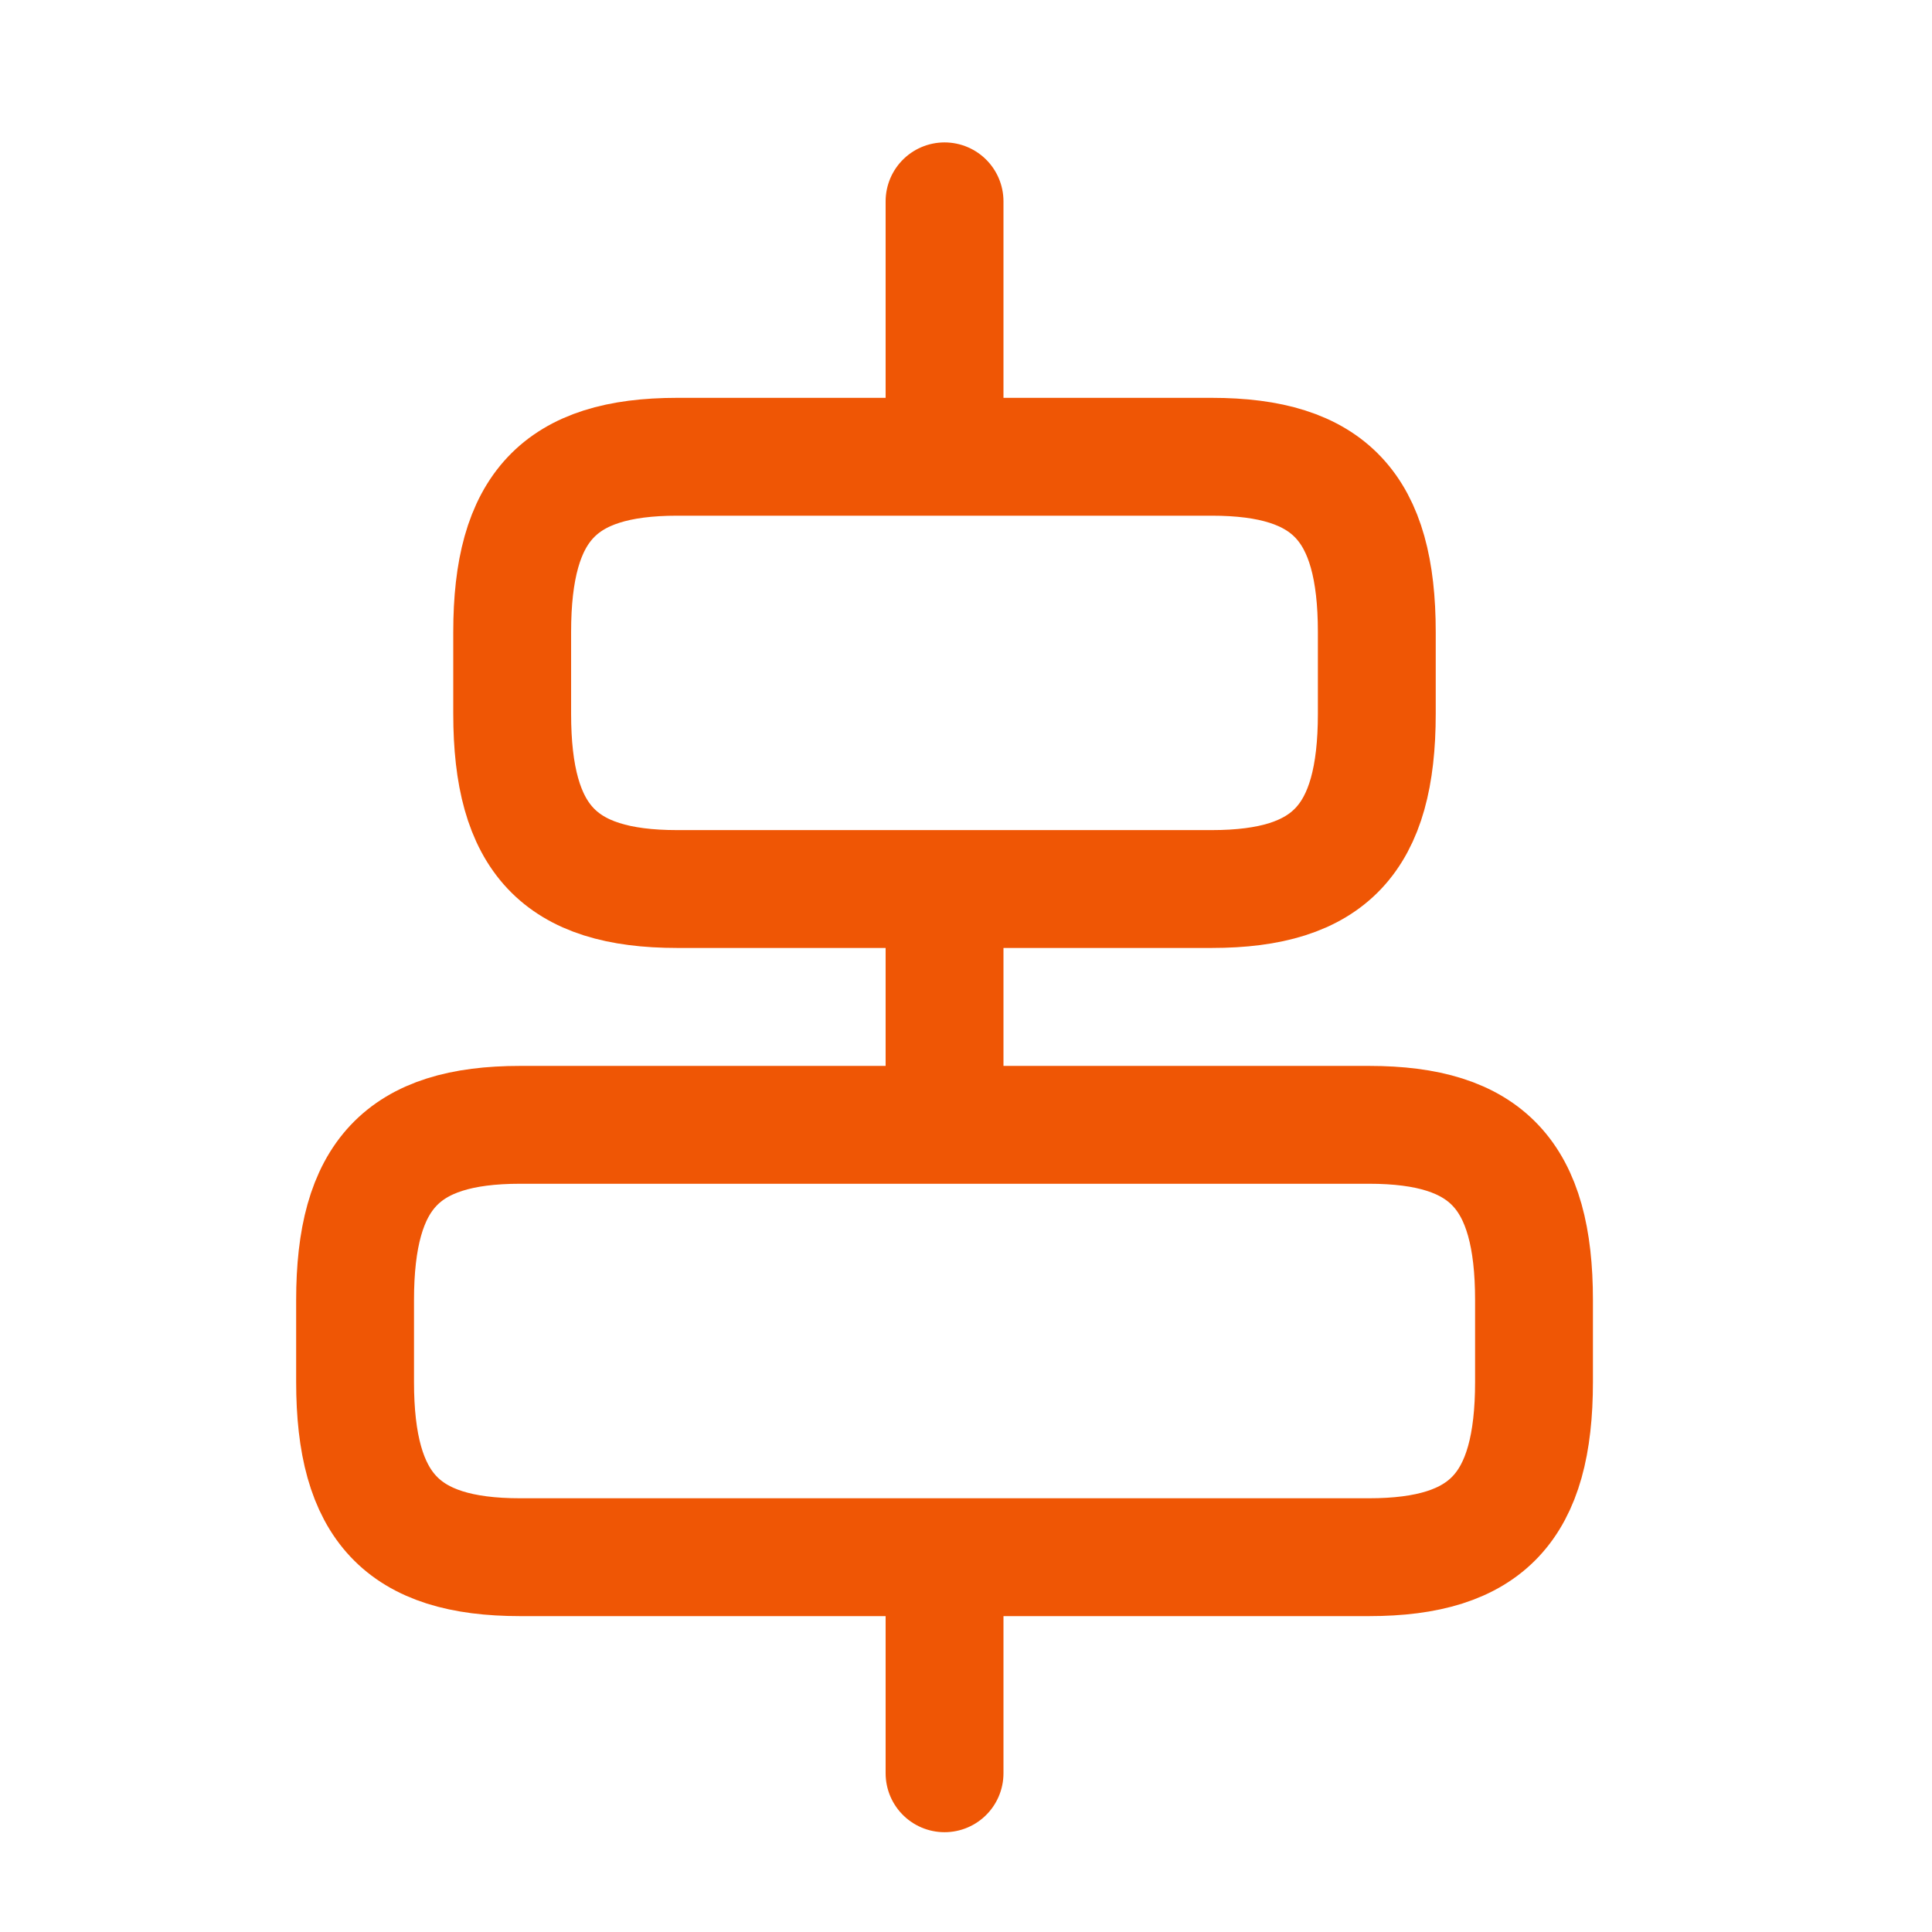
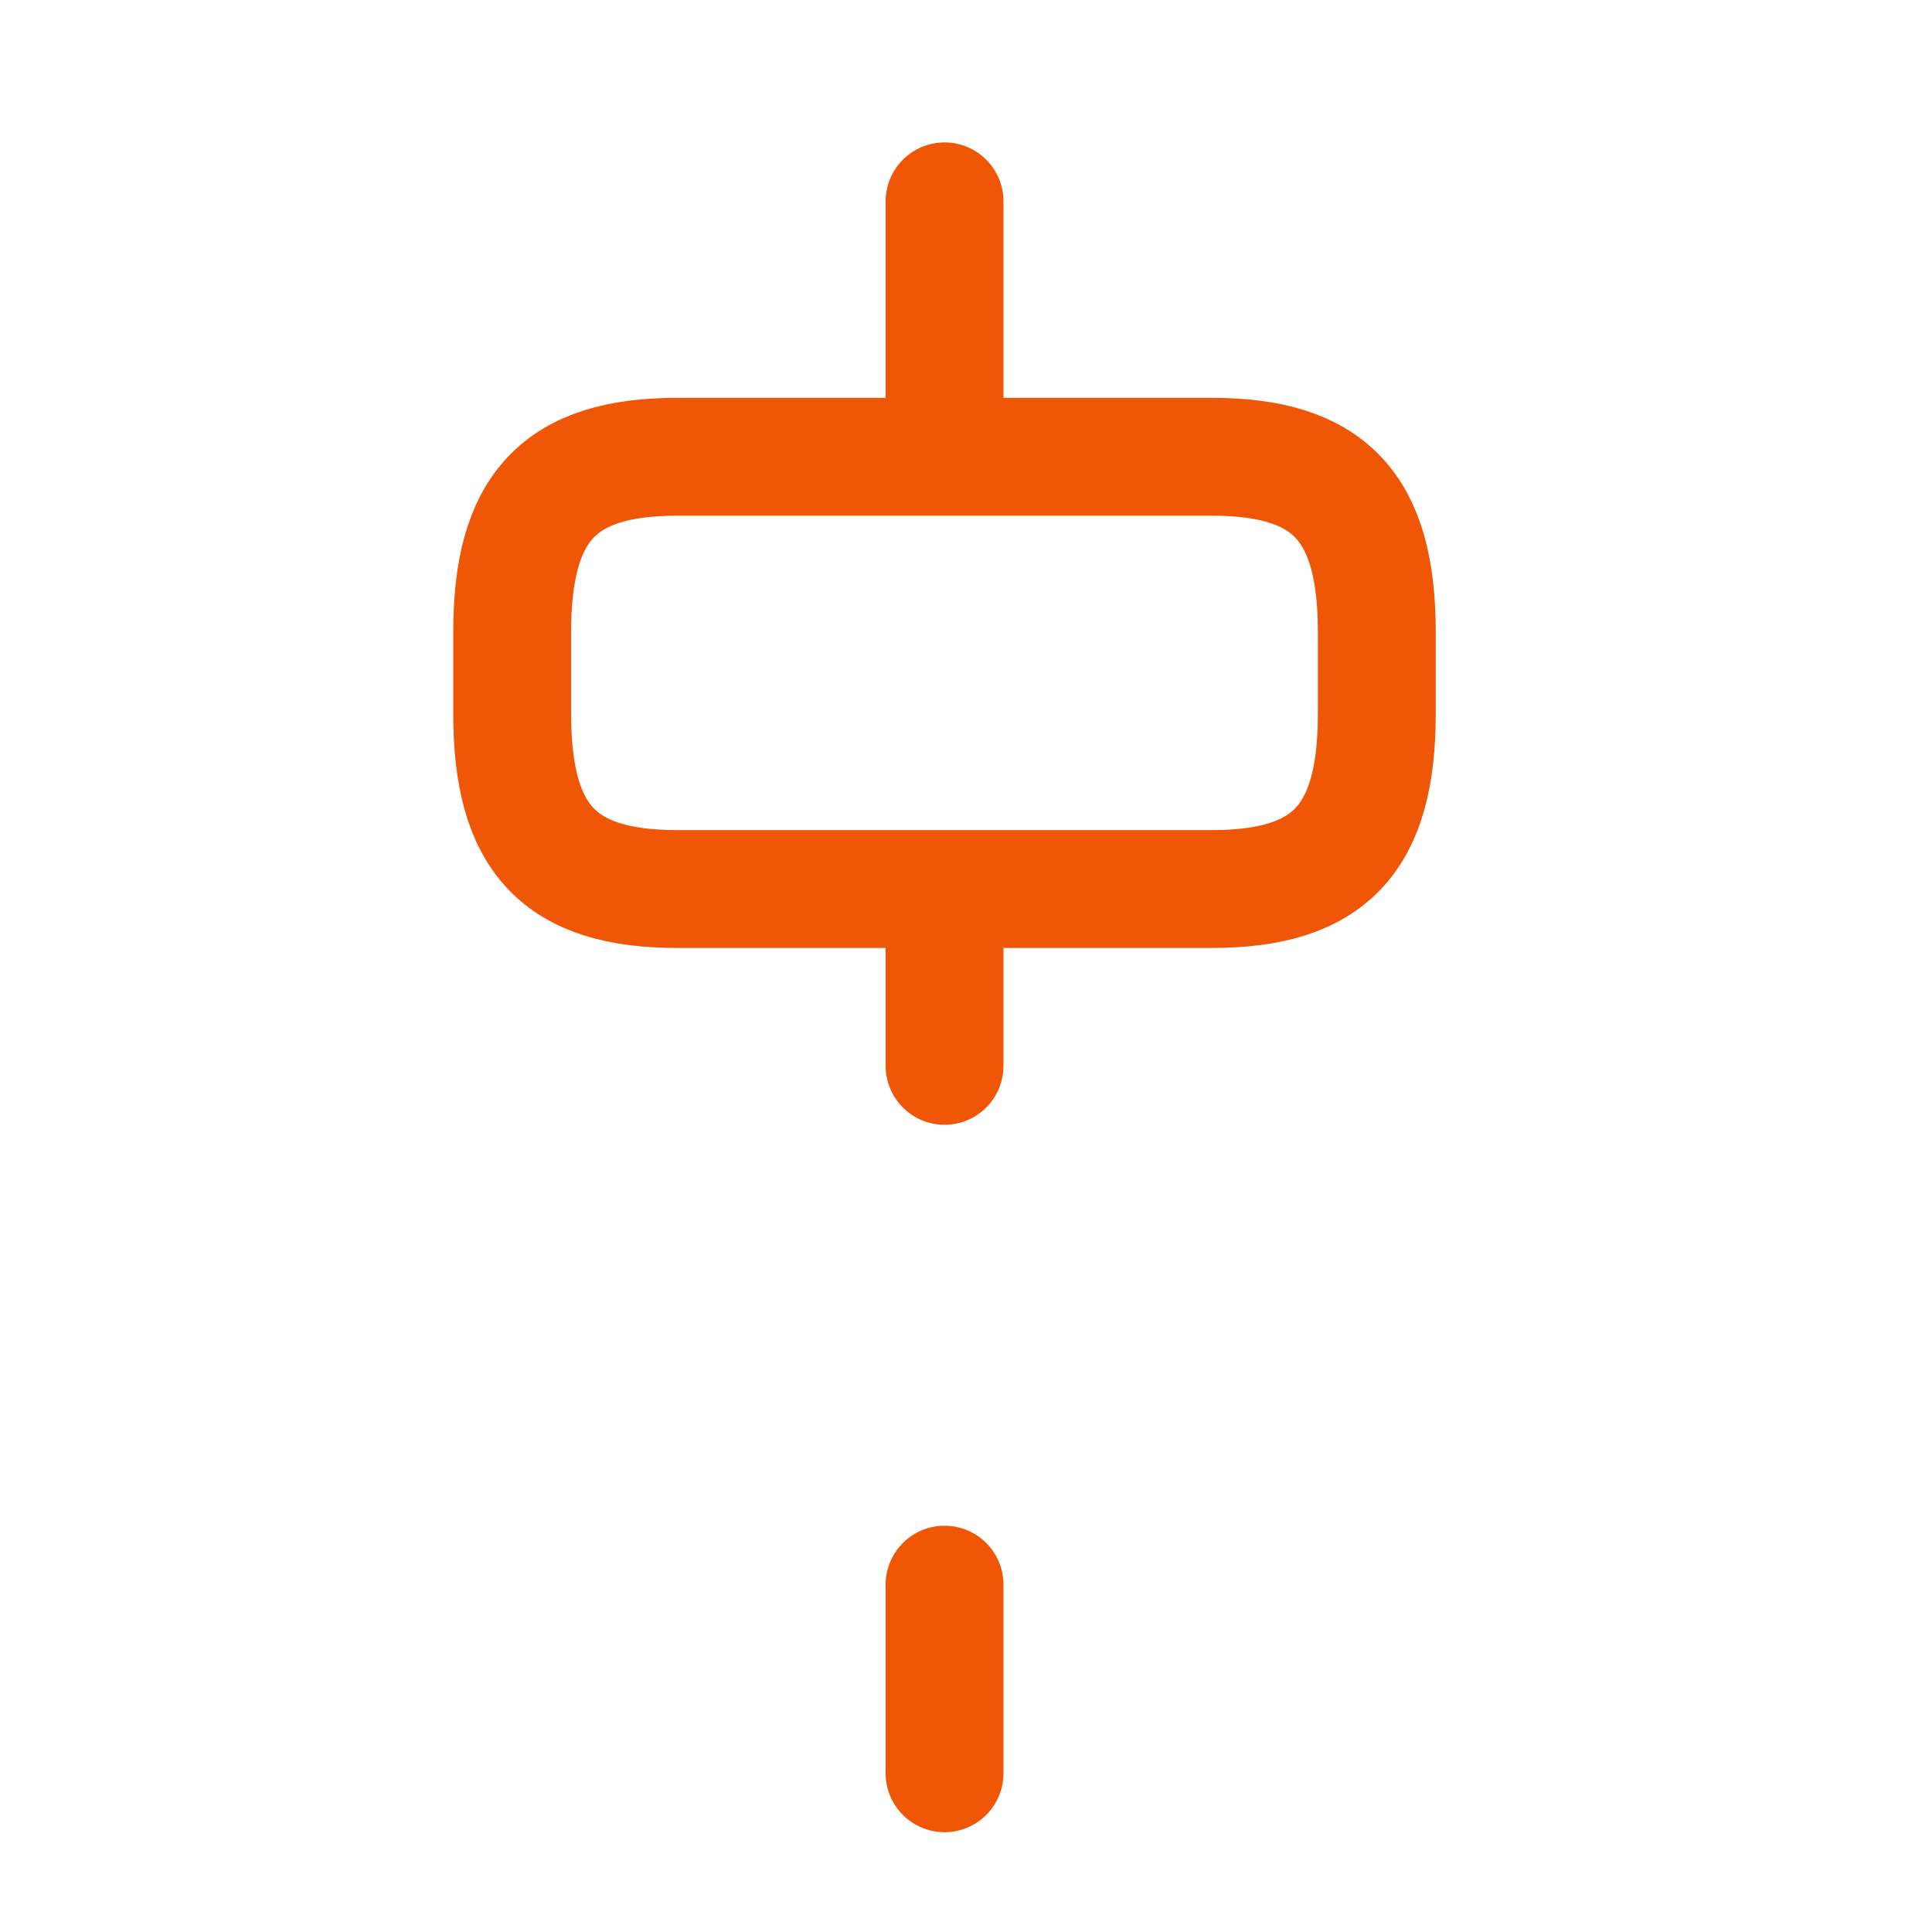
<svg xmlns="http://www.w3.org/2000/svg" width="19" height="19" viewBox="0 0 19 19" fill="none">
-   <path d="M13.463 15.314H5.115C3.956 15.314 3.492 14.819 3.492 13.59V12.786C3.492 11.557 3.956 11.062 5.115 11.062H13.463C14.623 11.062 15.086 11.557 15.086 12.786V13.59C15.086 14.819 14.623 15.314 13.463 15.314Z" stroke="#EF5605" stroke-width="1.159" stroke-linecap="round" stroke-linejoin="round" />
  <path d="M11.916 8.743H6.66C5.501 8.743 5.037 8.249 5.037 7.02V6.216C5.037 4.987 5.501 4.492 6.66 4.492H11.916C13.076 4.492 13.54 4.987 13.54 6.216V7.02C13.54 8.249 13.076 8.743 11.916 8.743Z" stroke="#EF5605" stroke-width="1.159" stroke-linecap="round" stroke-linejoin="round" />
  <path d="M9.289 17.439V15.584" stroke="#EF5605" stroke-width="1.159" stroke-linecap="round" stroke-linejoin="round" />
  <path d="M9.289 10.482V8.937" stroke="#EF5605" stroke-width="1.159" stroke-linecap="round" stroke-linejoin="round" />
  <path d="M9.289 1.98V4.06" stroke="#EF5605" stroke-width="1.159" stroke-linecap="round" stroke-linejoin="round" />
</svg>